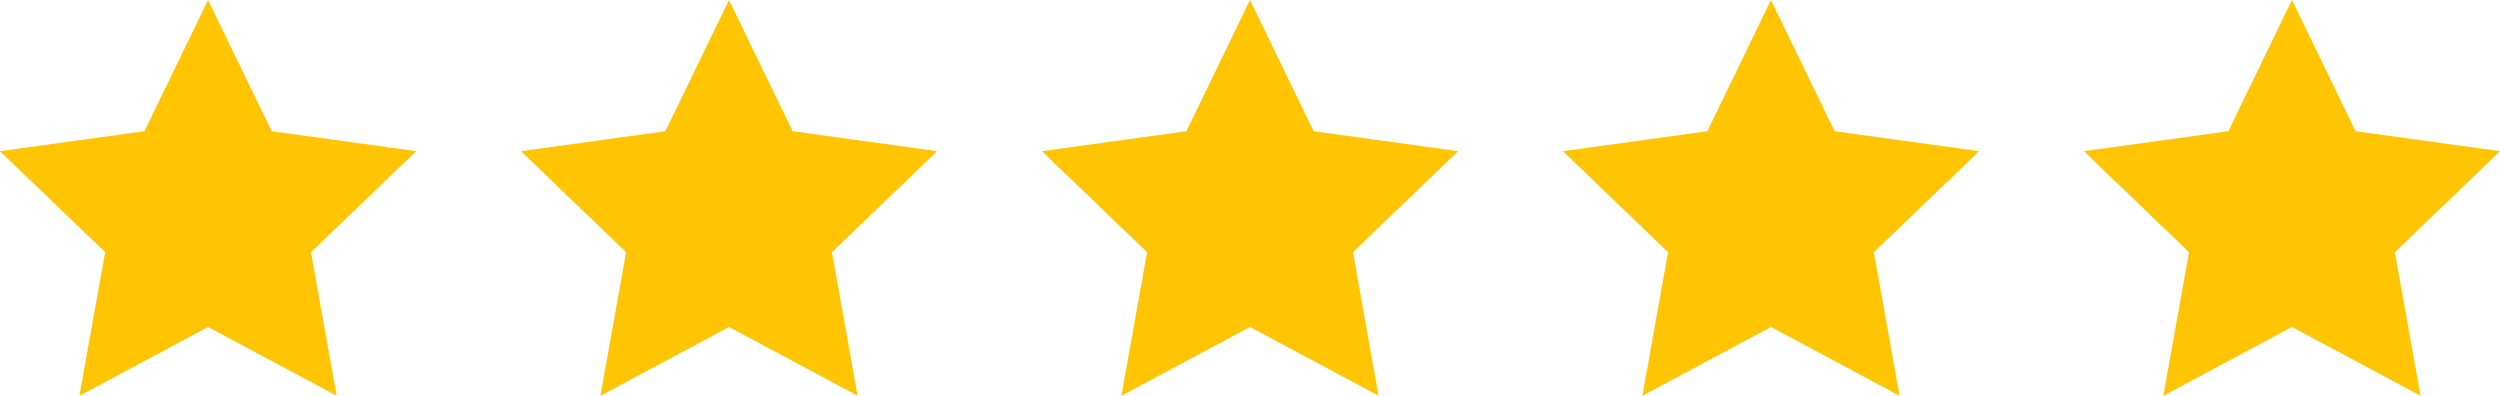
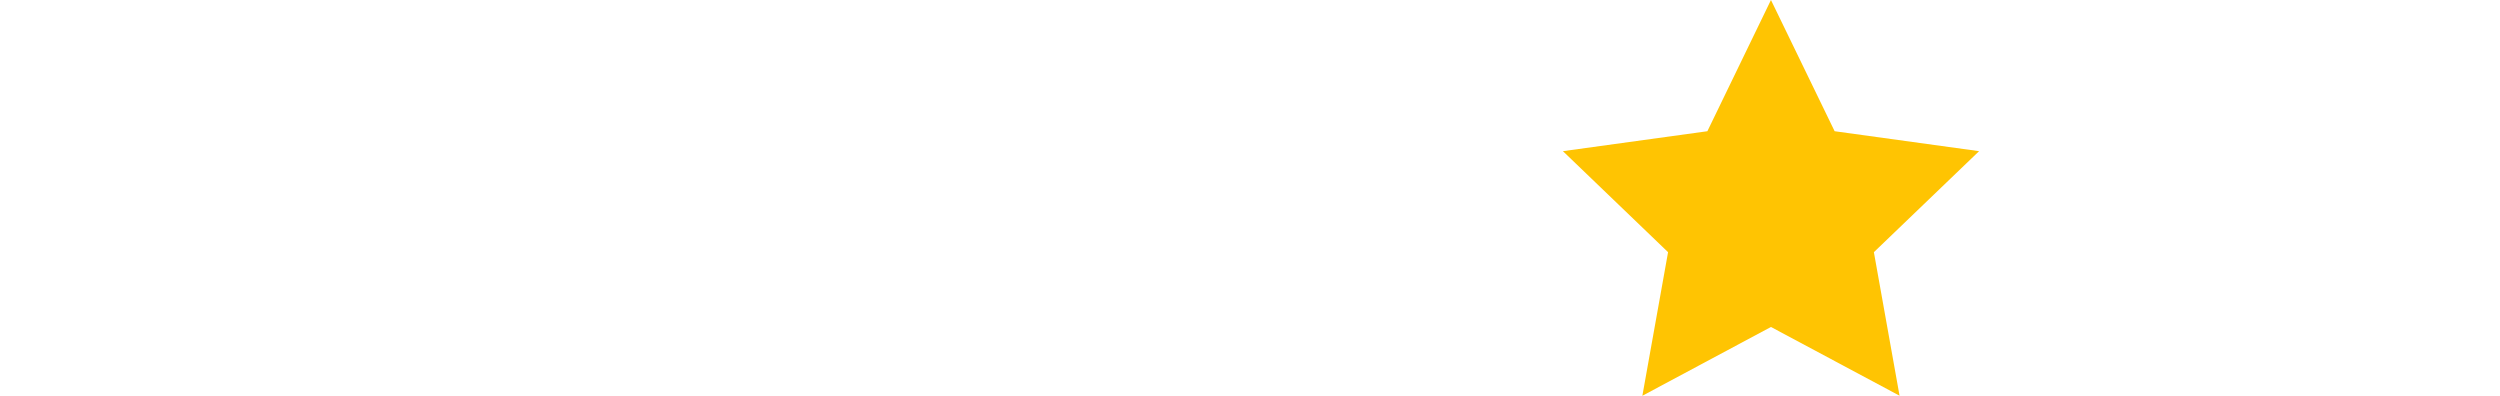
<svg xmlns="http://www.w3.org/2000/svg" width="86.377" height="13.674" viewBox="0 0 86.377 13.674">
  <g id="stars" transform="translate(-227.812 -3685.576)">
-     <path id="iconmonstr-star-3" d="M7.188.587l2.2,4.534,4.991.689L10.744,9.3l.887,4.959L7.188,11.884,2.745,14.261,3.633,9.3,0,5.81l4.991-.689Z" transform="translate(227.812 3684.989)" fill="#ffc402" />
-     <path id="iconmonstr-star-3-2" data-name="iconmonstr-star-3" d="M7.188.587l2.2,4.534,4.991.689L10.744,9.3l.887,4.959L7.188,11.884,2.745,14.261,3.633,9.3,0,5.81l4.991-.689Z" transform="translate(245.812 3684.989)" fill="#ffc402" />
-     <path id="iconmonstr-star-3-3" data-name="iconmonstr-star-3" d="M7.188.587l2.2,4.534,4.991.689L10.744,9.3l.887,4.959L7.188,11.884,2.745,14.261,3.633,9.3,0,5.81l4.991-.689Z" transform="translate(263.812 3684.989)" fill="#ffc402" />
    <path id="iconmonstr-star-3-4" data-name="iconmonstr-star-3" d="M7.188.587l2.2,4.534,4.991.689L10.744,9.3l.887,4.959L7.188,11.884,2.745,14.261,3.633,9.3,0,5.81l4.991-.689Z" transform="translate(281.812 3684.989)" fill="#ffc402" />
-     <path id="iconmonstr-star-3-5" data-name="iconmonstr-star-3" d="M7.188.587l2.2,4.534,4.991.689L10.744,9.3l.887,4.959L7.188,11.884,2.745,14.261,3.633,9.3,0,5.81l4.991-.689Z" transform="translate(299.812 3684.989)" fill="#ffc402" />
  </g>
</svg>